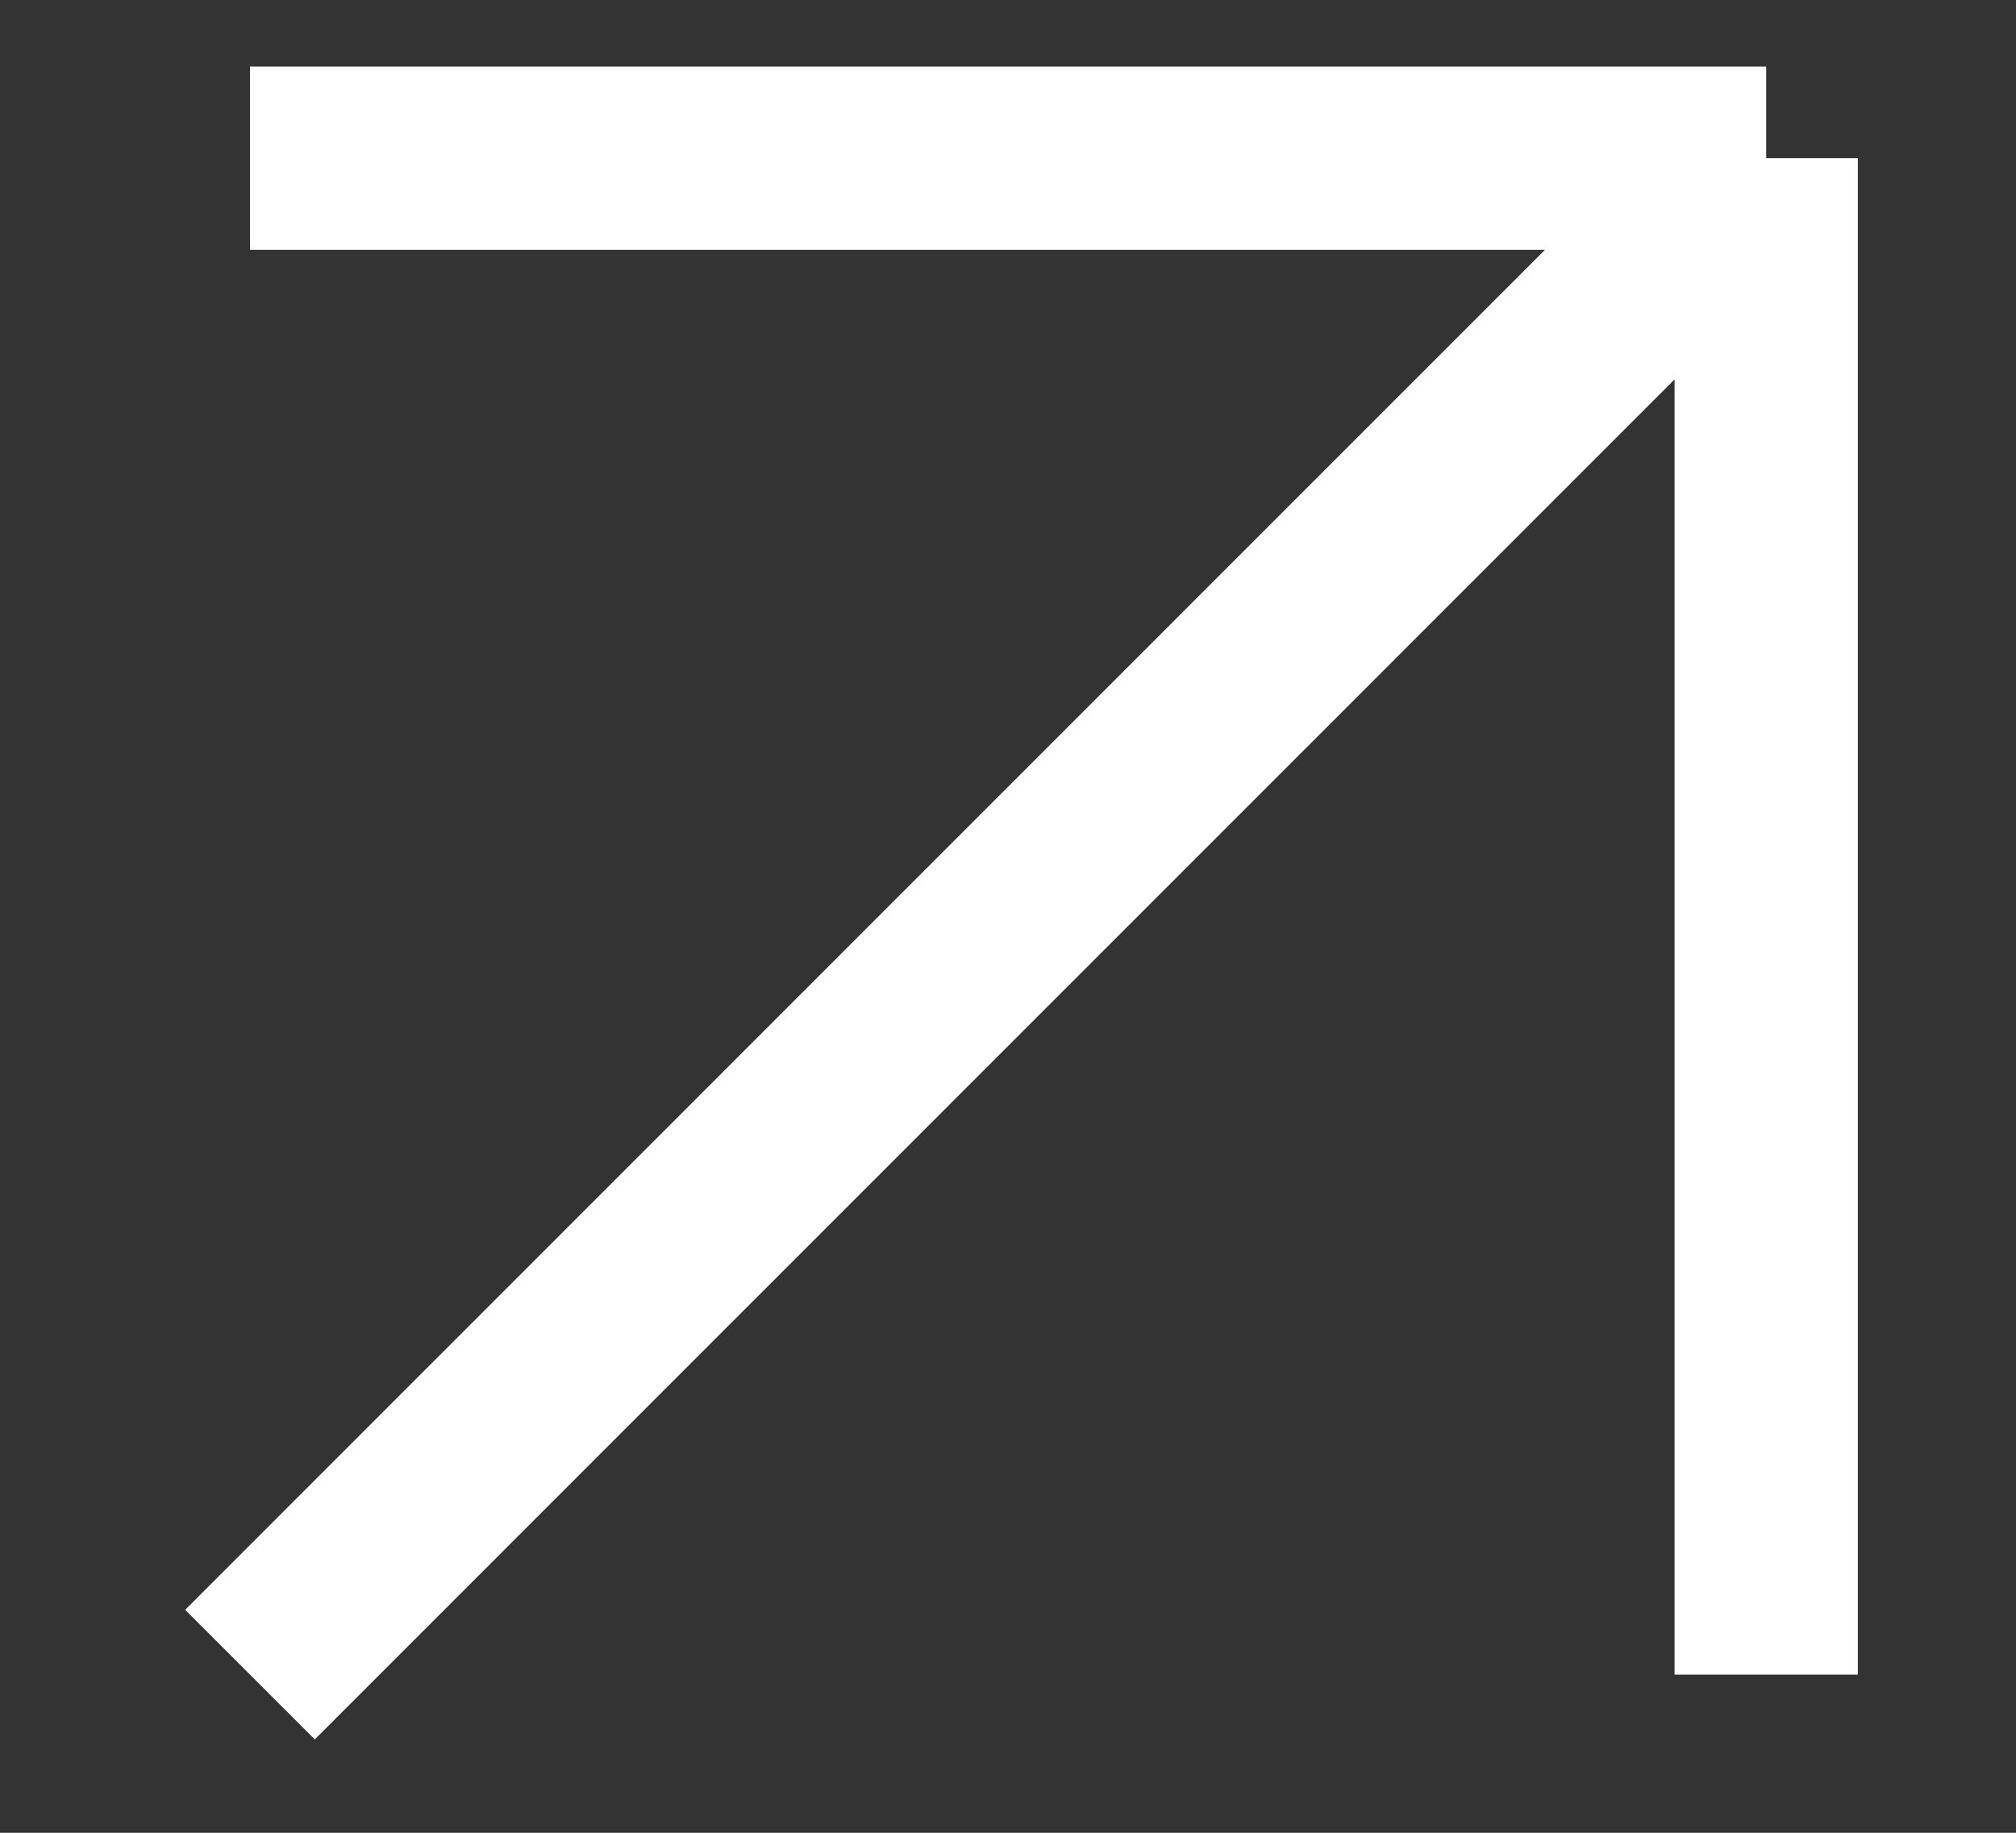
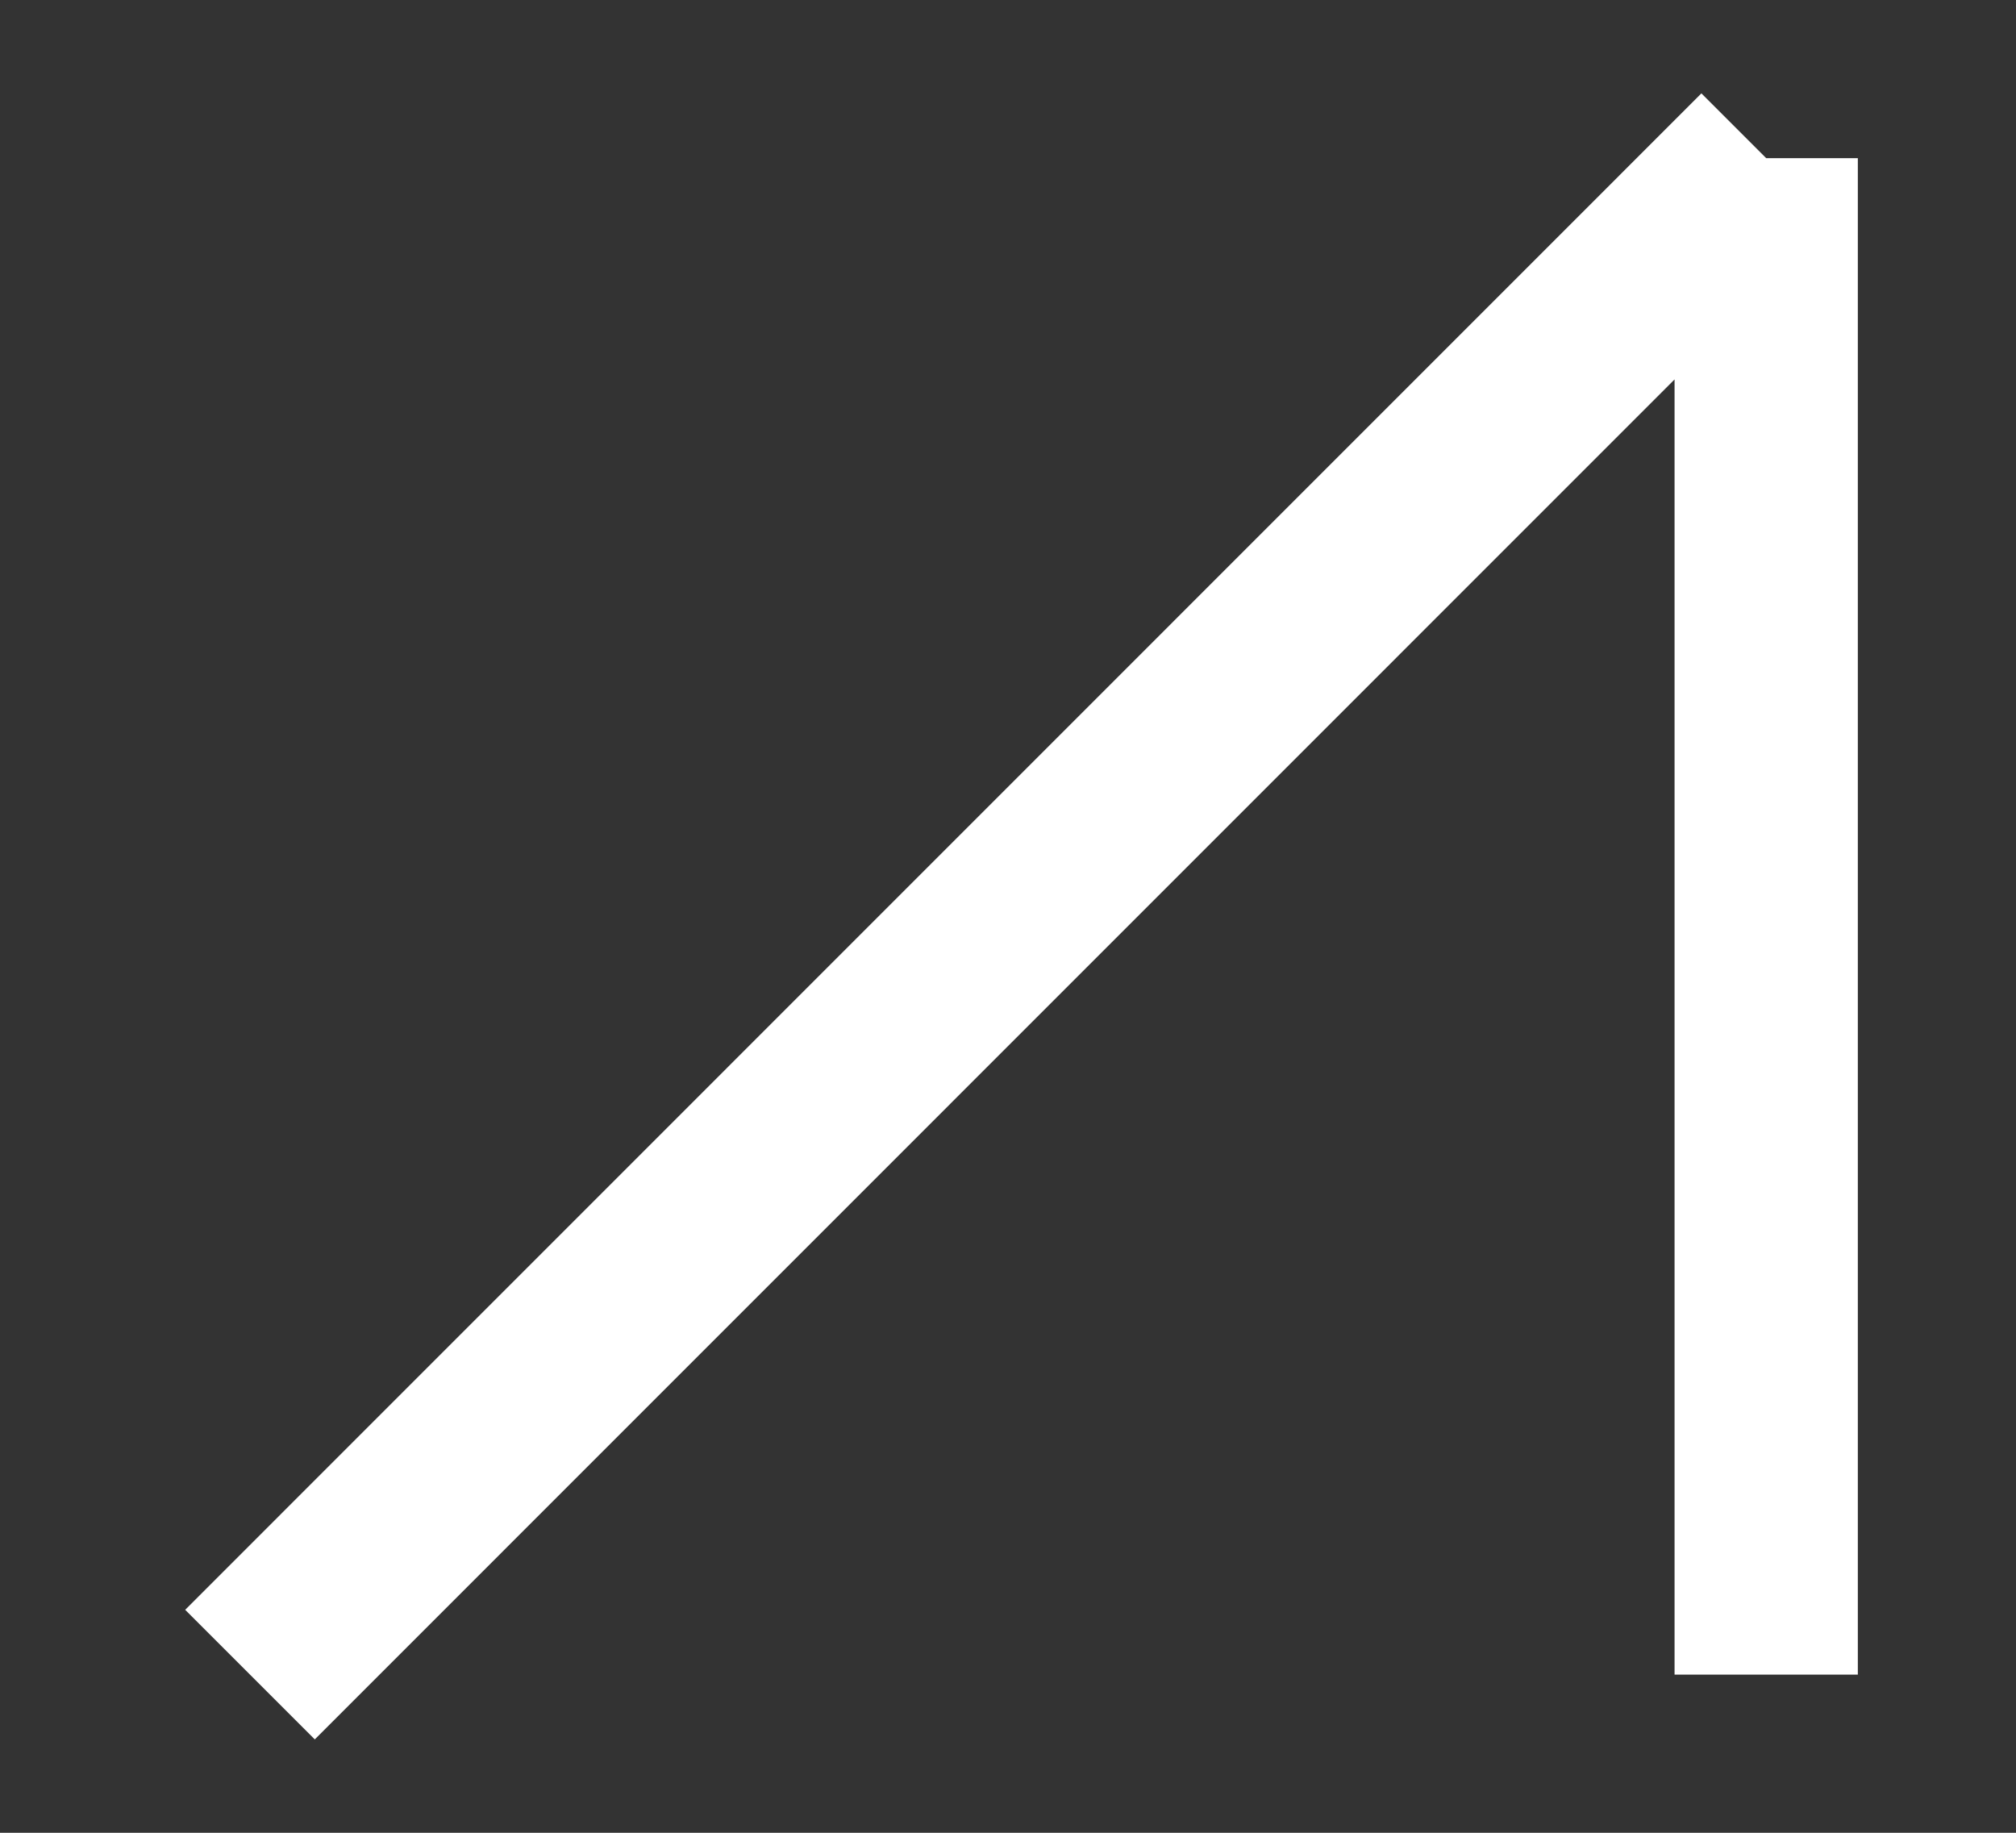
<svg xmlns="http://www.w3.org/2000/svg" className="w-3 h-3 ml-2" viewBox="0 0 11 10" fill="none">
  <rect x="0" y="0" width="11" height="10" fill="#333333" stroke="none" />
-   <path d="M1.364 9.137L9.637 0.863M9.637 0.863V9.137M9.637 0.863H1.364" stroke="white" strokeWidth="1.655" strokeLinecap="round" strokeLinejoin="round" />
+   <path d="M1.364 9.137L9.637 0.863M9.637 0.863V9.137M9.637 0.863" stroke="white" strokeWidth="1.655" strokeLinecap="round" strokeLinejoin="round" />
</svg>